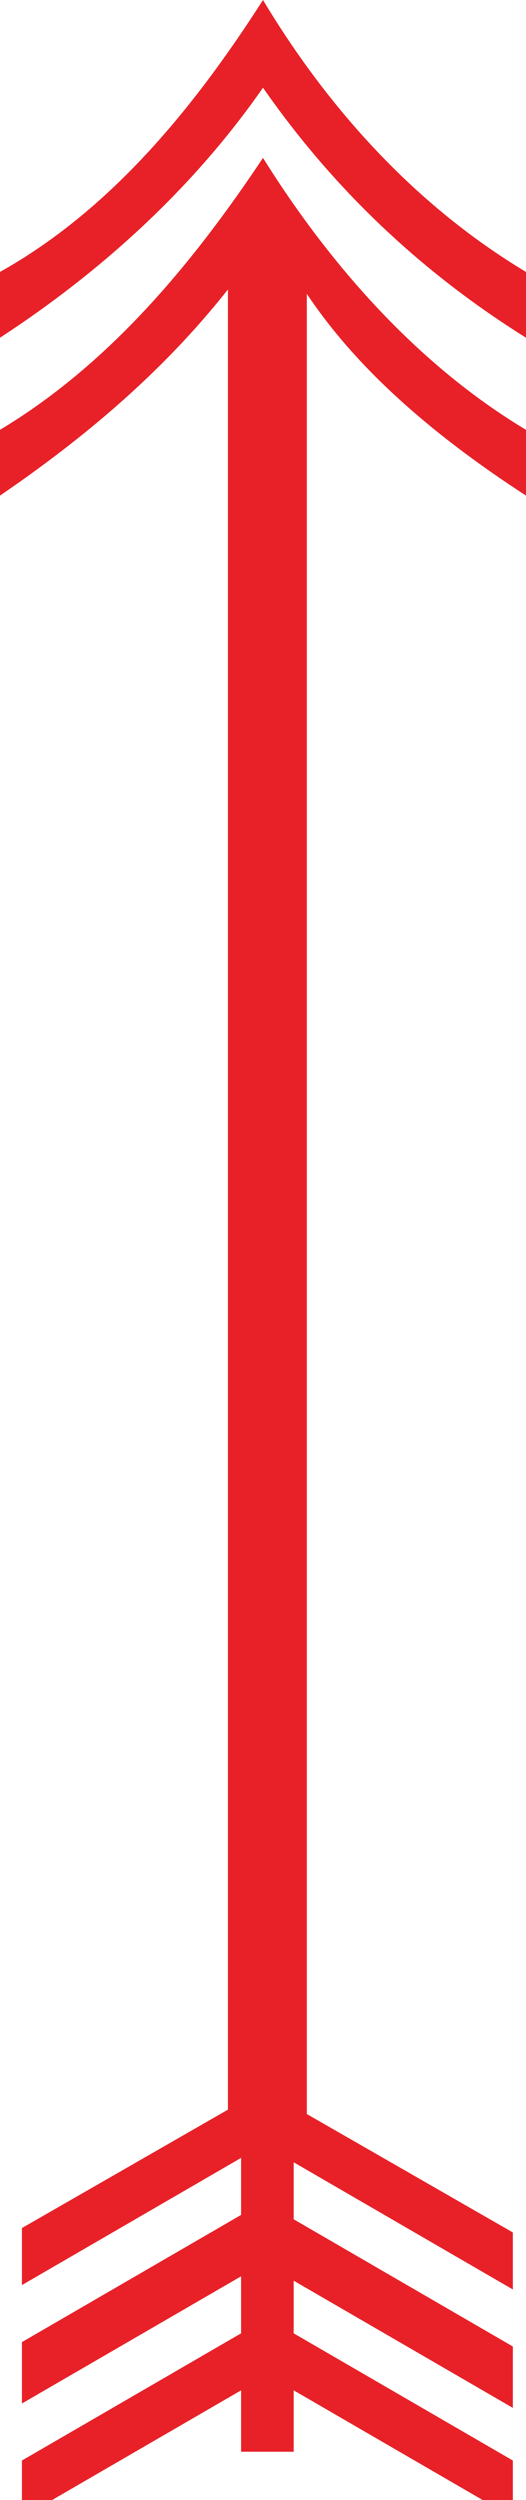
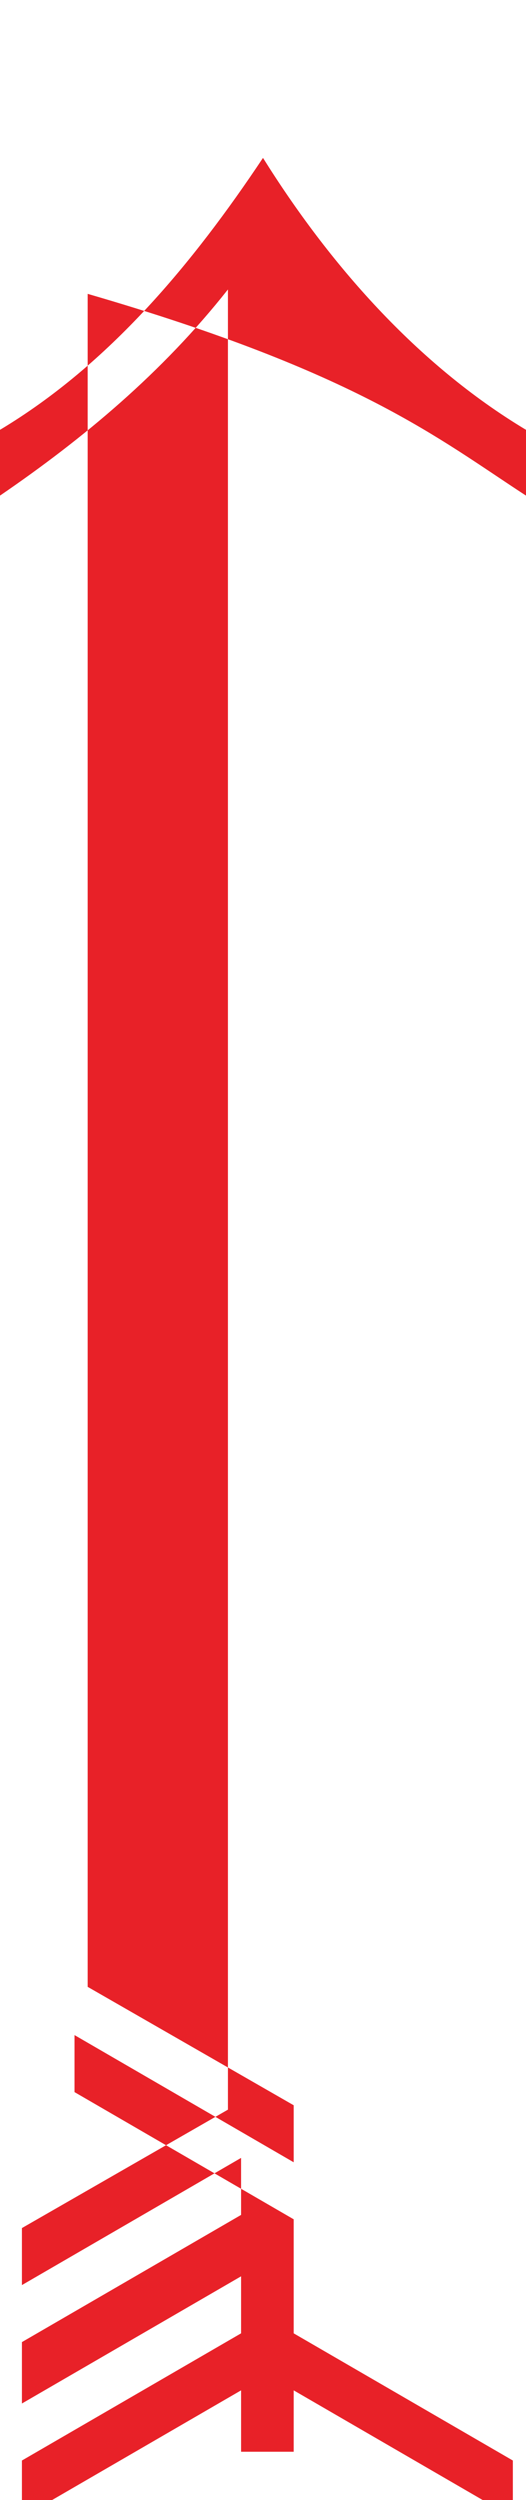
<svg xmlns="http://www.w3.org/2000/svg" version="1.1" id="Layer_1" x="0px" y="0px" viewBox="0 0 12 57" enable-background="new 0 0 12 57" xml:space="preserve">
  <g>
-     <path fill="#E82128" d="M6,0C4.4,2.5,2.5,4.8,0,6.2v1.5C2.3,6.2,4.4,4.3,6,2c1.6,2.3,3.6,4.2,6,5.7V6.2C9.5,4.7,7.5,2.5,6,0z" />
-     <path fill="#E82128" d="M6,3.6C4.4,6,2.5,8.3,0,9.8v1.5c1.9-1.3,3.7-2.8,5.2-4.7v41.5l-4.7,2.7v1.3l5-2.9v1.3l-5,2.9v1.4l5-2.9v1.3   l-5,2.9v1.3l5-2.9v1.4h1.2v-1.4l5,2.9v-1.3l-5-2.9V52l5,2.9v-1.4l-5-2.9v-1.3l5,2.9v-1.3l-4.7-2.7V6.7C8.2,8.5,10,10,12,11.3V9.8   C9.5,8.3,7.5,6,6,3.6z" />
+     <path fill="#E82128" d="M6,3.6C4.4,6,2.5,8.3,0,9.8v1.5c1.9-1.3,3.7-2.8,5.2-4.7v41.5l-4.7,2.7v1.3l5-2.9v1.3l-5,2.9v1.4l5-2.9v1.3   l-5,2.9v1.3l5-2.9v1.4h1.2v-1.4l5,2.9v-1.3l-5-2.9V52v-1.4l-5-2.9v-1.3l5,2.9v-1.3l-4.7-2.7V6.7C8.2,8.5,10,10,12,11.3V9.8   C9.5,8.3,7.5,6,6,3.6z" />
  </g>
</svg>